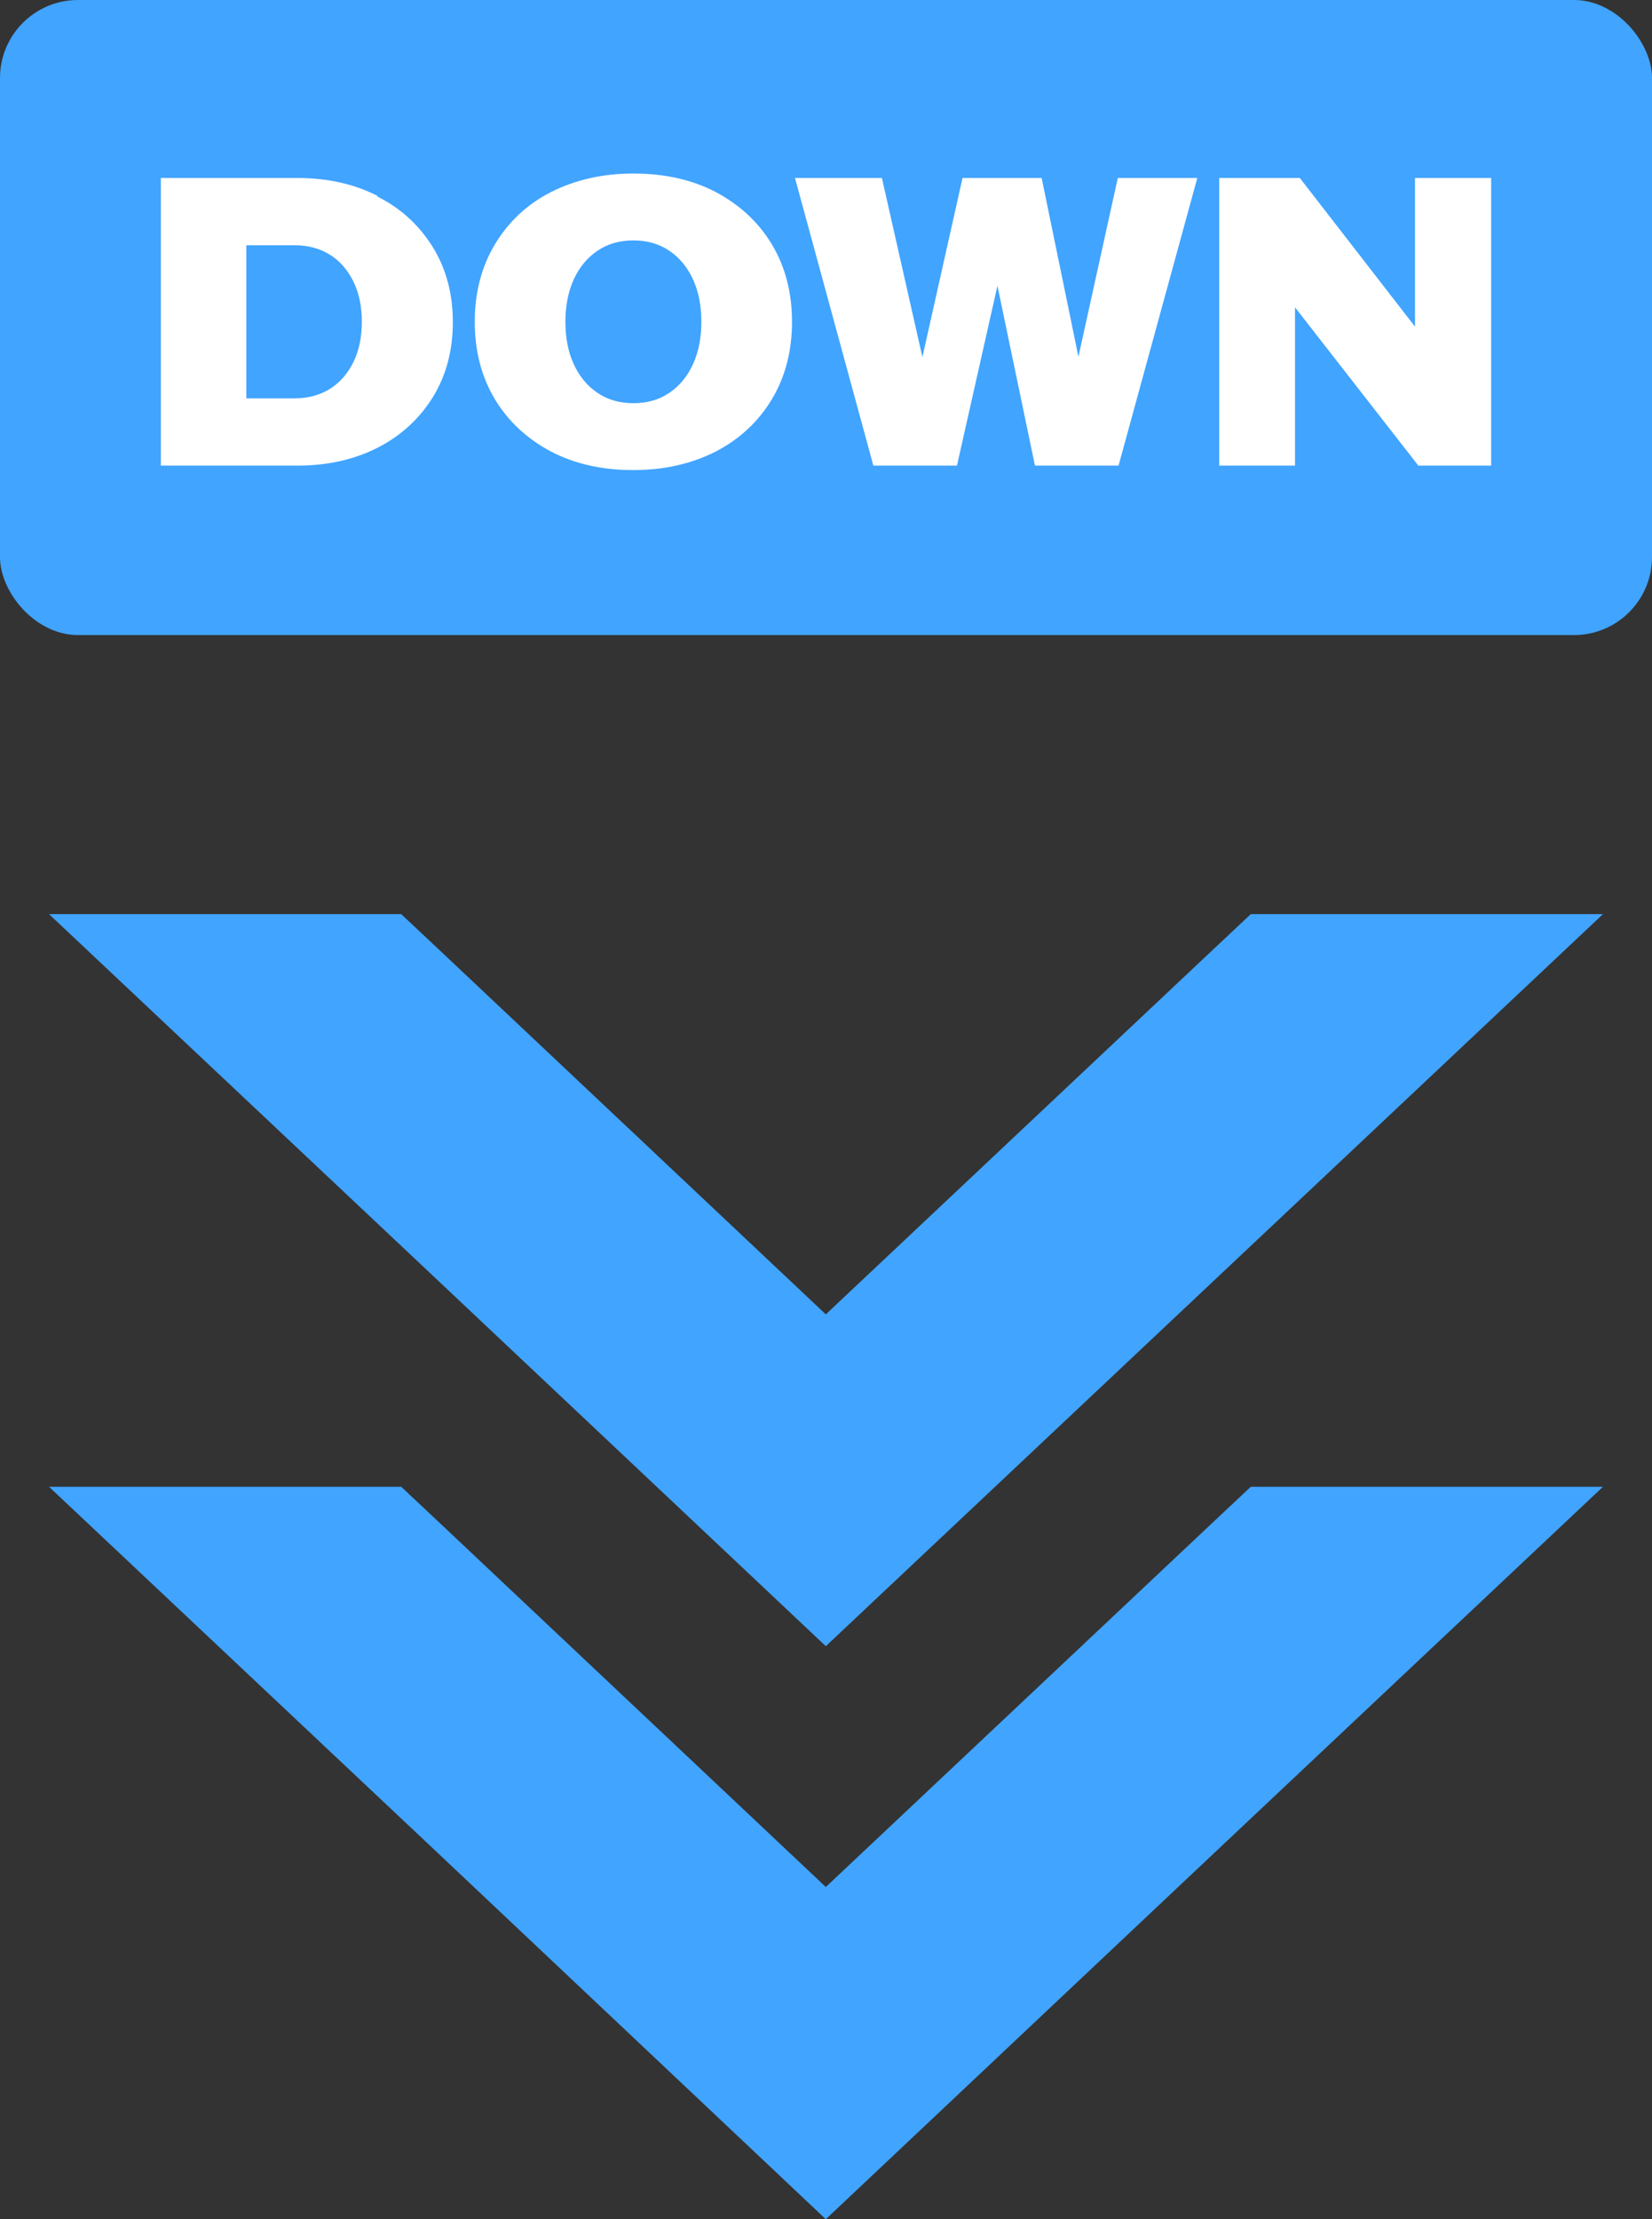
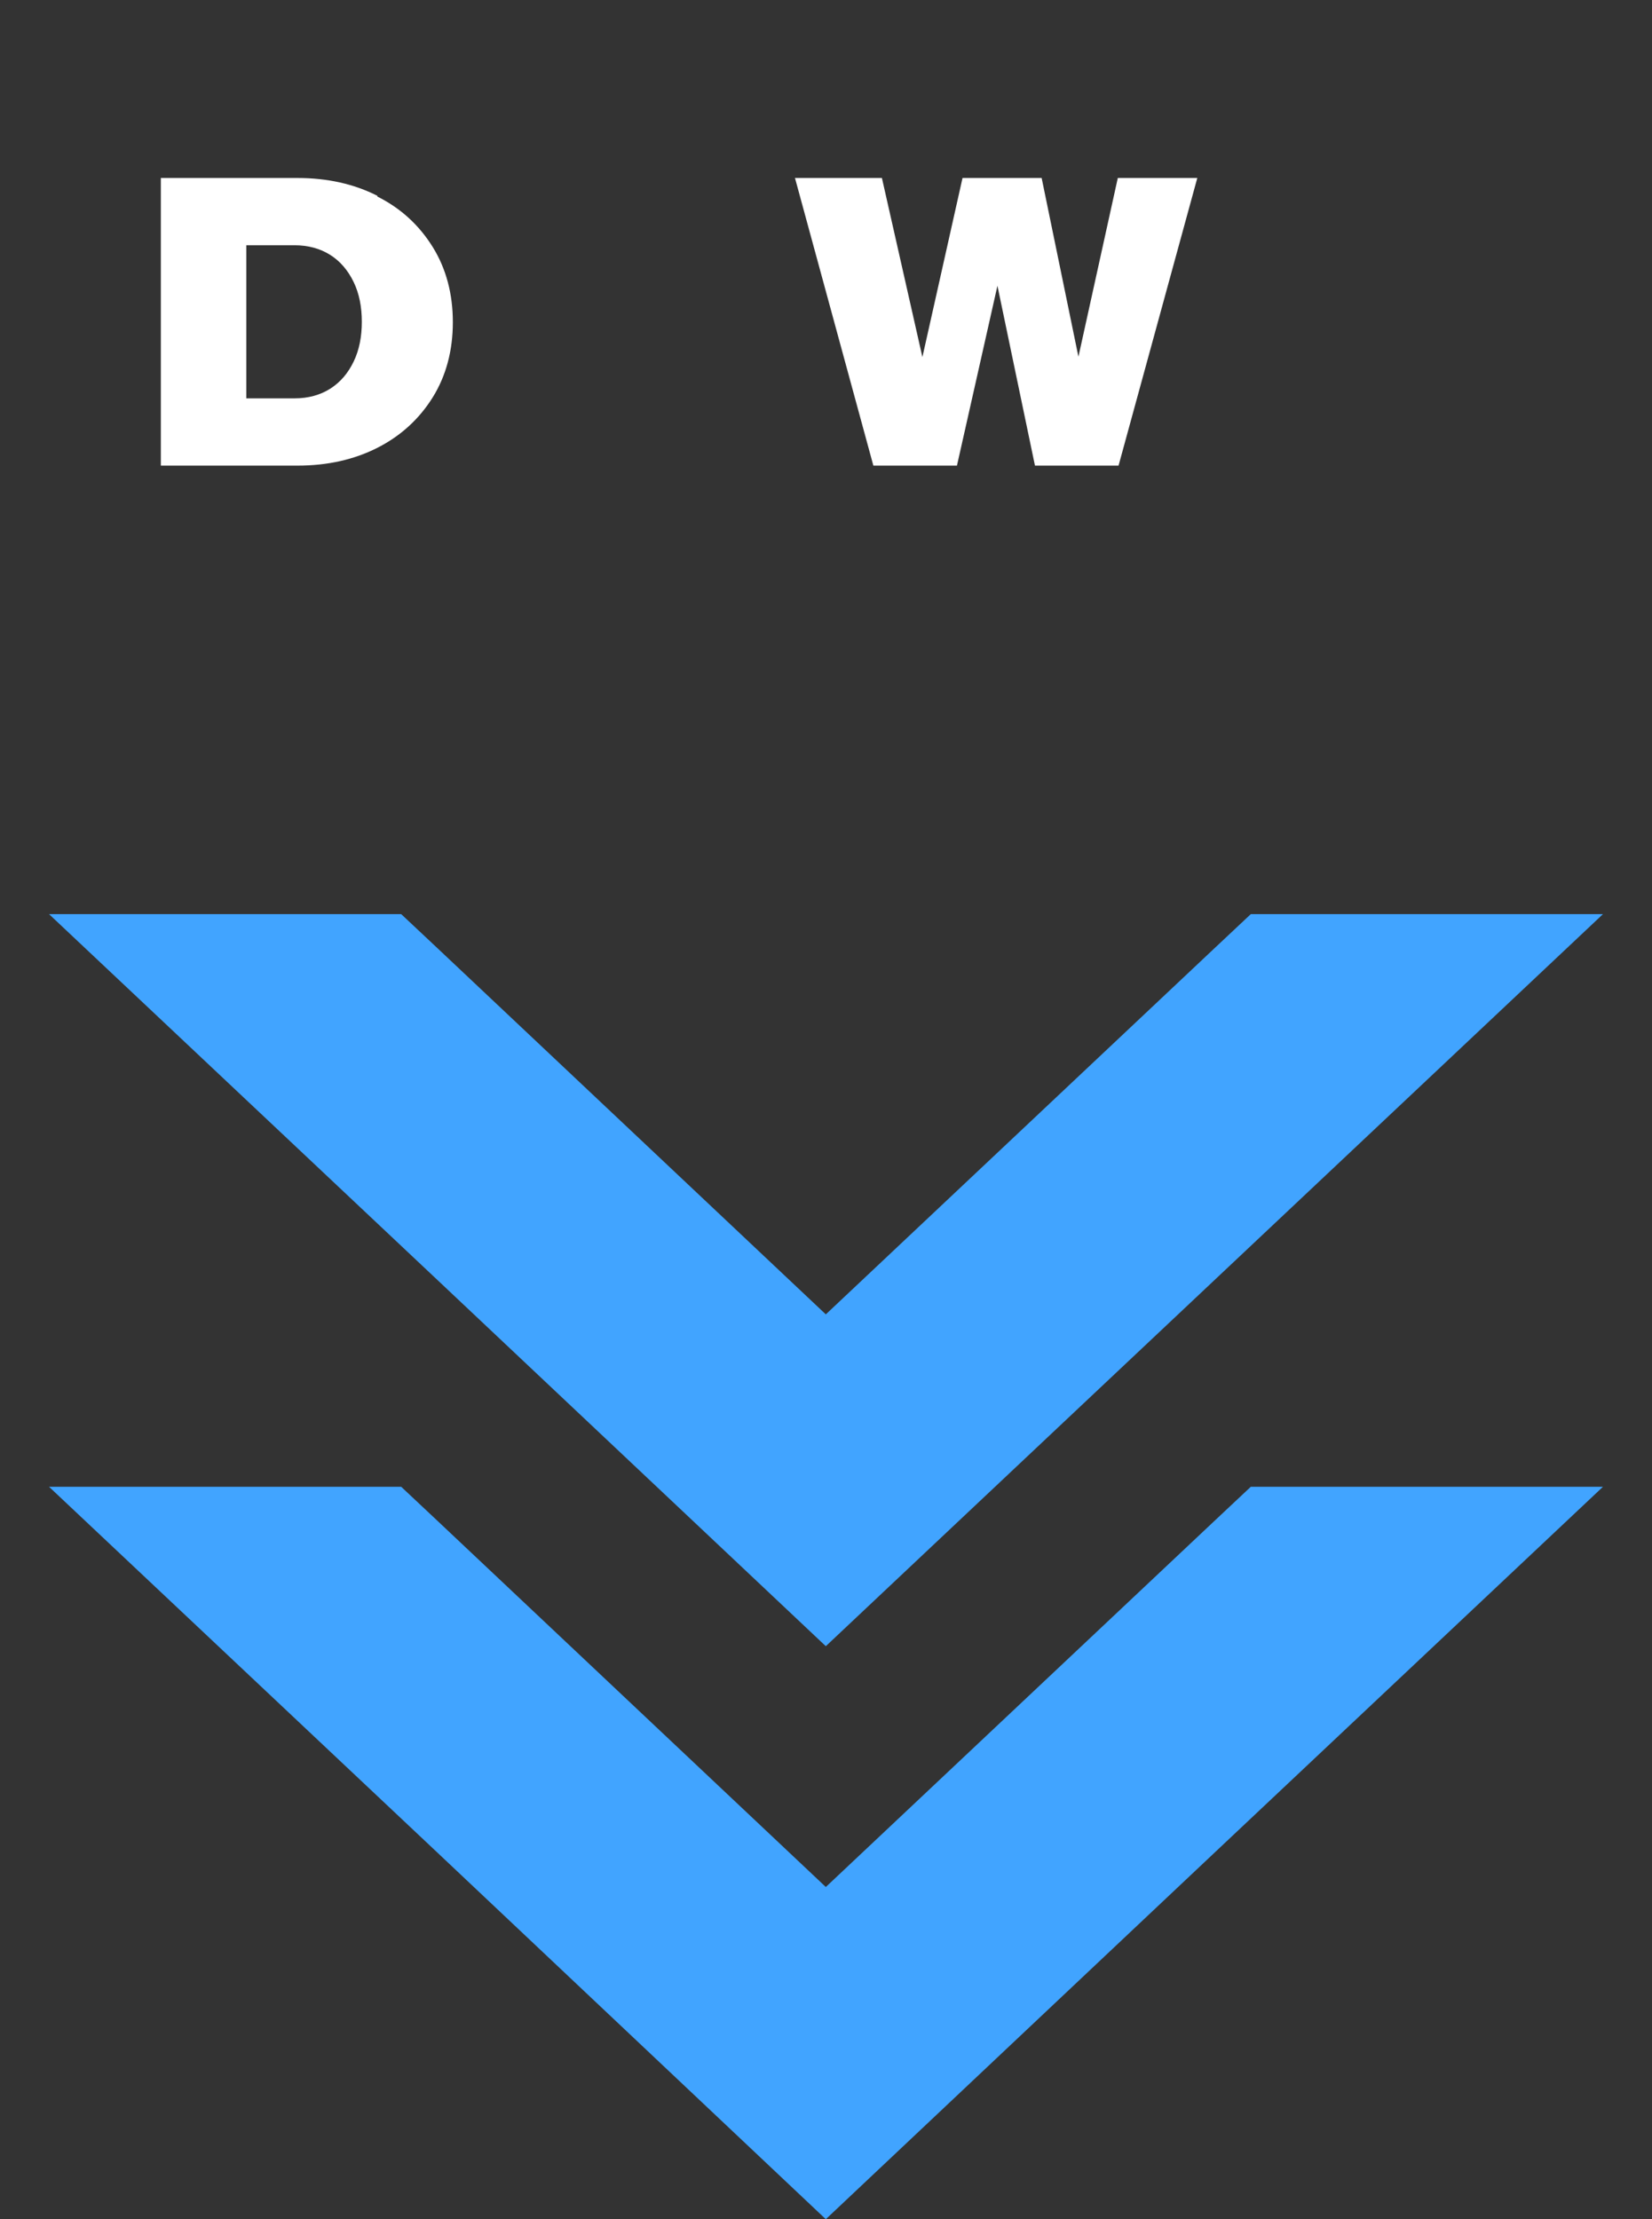
<svg xmlns="http://www.w3.org/2000/svg" id="Capa_2" viewBox="0 0 44.47 59.72">
  <rect x="0" y="0" width="44.47" height="59.72" fill="#333333" stroke="none" />
  <defs>
    <style>.cls-1{fill:#fff;}.cls-2{fill:#41a4ff;}</style>
  </defs>
  <g id="Capa_1-2">
    <polygon class="cls-2" points="32.69 34.45 43.15 24.6 33.67 24.6 32.69 25.52 22.23 35.37 11.78 25.52 10.8 24.6 1.32 24.6 11.78 34.45 22.23 44.3 32.69 34.45 32.69 34.45" />
    <polygon class="cls-2" points="32.69 49.86 43.15 40.01 33.67 40.01 32.69 40.93 22.23 50.78 11.78 40.93 10.8 40.01 1.32 40.01 11.78 49.86 22.23 59.72 32.69 49.86 32.69 49.86" />
-     <rect class="cls-2" width="44.47" height="17.09" rx="2.1" ry="2.1" />
    <path class="cls-1" d="M10.16,5.27c-.63-.32-1.35-.48-2.15-.48h-3.68v7.74h3.68c.8,0,1.52-.16,2.15-.48.63-.32,1.13-.78,1.49-1.36.36-.58.54-1.26.54-2.02s-.18-1.44-.54-2.02c-.36-.58-.85-1.04-1.49-1.36ZM9.52,9.73c-.15.31-.35.55-.63.73-.27.17-.59.26-.96.26h-1.3v-4.12h1.3c.37,0,.69.09.96.26.27.17.48.42.63.73.15.31.22.67.22,1.07s-.07.76-.22,1.07Z" />
-     <path class="cls-1" d="M19.27,5.17c-.65-.34-1.39-.5-2.22-.5s-1.57.17-2.22.5-1.15.81-1.51,1.41c-.36.6-.54,1.3-.54,2.08s.18,1.48.54,2.08c.36.6.87,1.07,1.51,1.41.65.34,1.39.5,2.22.5s1.57-.17,2.22-.5c.65-.34,1.15-.81,1.51-1.41.36-.6.54-1.3.54-2.08s-.18-1.48-.54-2.08c-.36-.6-.87-1.07-1.51-1.41ZM18.66,9.79c-.15.33-.36.59-.64.78-.28.19-.6.28-.97.28s-.69-.09-.97-.28c-.28-.19-.49-.45-.64-.78-.15-.33-.22-.71-.22-1.13s.07-.79.22-1.13c.15-.33.36-.59.64-.78.28-.19.6-.28.97-.28s.69.09.97.28c.28.19.49.45.64.78.15.33.22.71.22,1.13s-.07.79-.22,1.13Z" />
    <polygon class="cls-1" points="29.03 9.6 28.04 4.79 25.91 4.79 24.83 9.61 23.74 4.79 21.4 4.79 23.51 12.53 25.76 12.53 26.85 7.69 27.86 12.53 30.11 12.53 32.23 4.79 30.09 4.79 29.03 9.6" />
-     <polygon class="cls-1" points="38.09 8.79 34.99 4.79 32.82 4.79 32.82 12.53 34.86 12.53 34.86 8.27 38.18 12.53 40.14 12.53 40.14 4.79 38.09 4.79 38.09 8.79" />
  </g>
</svg>